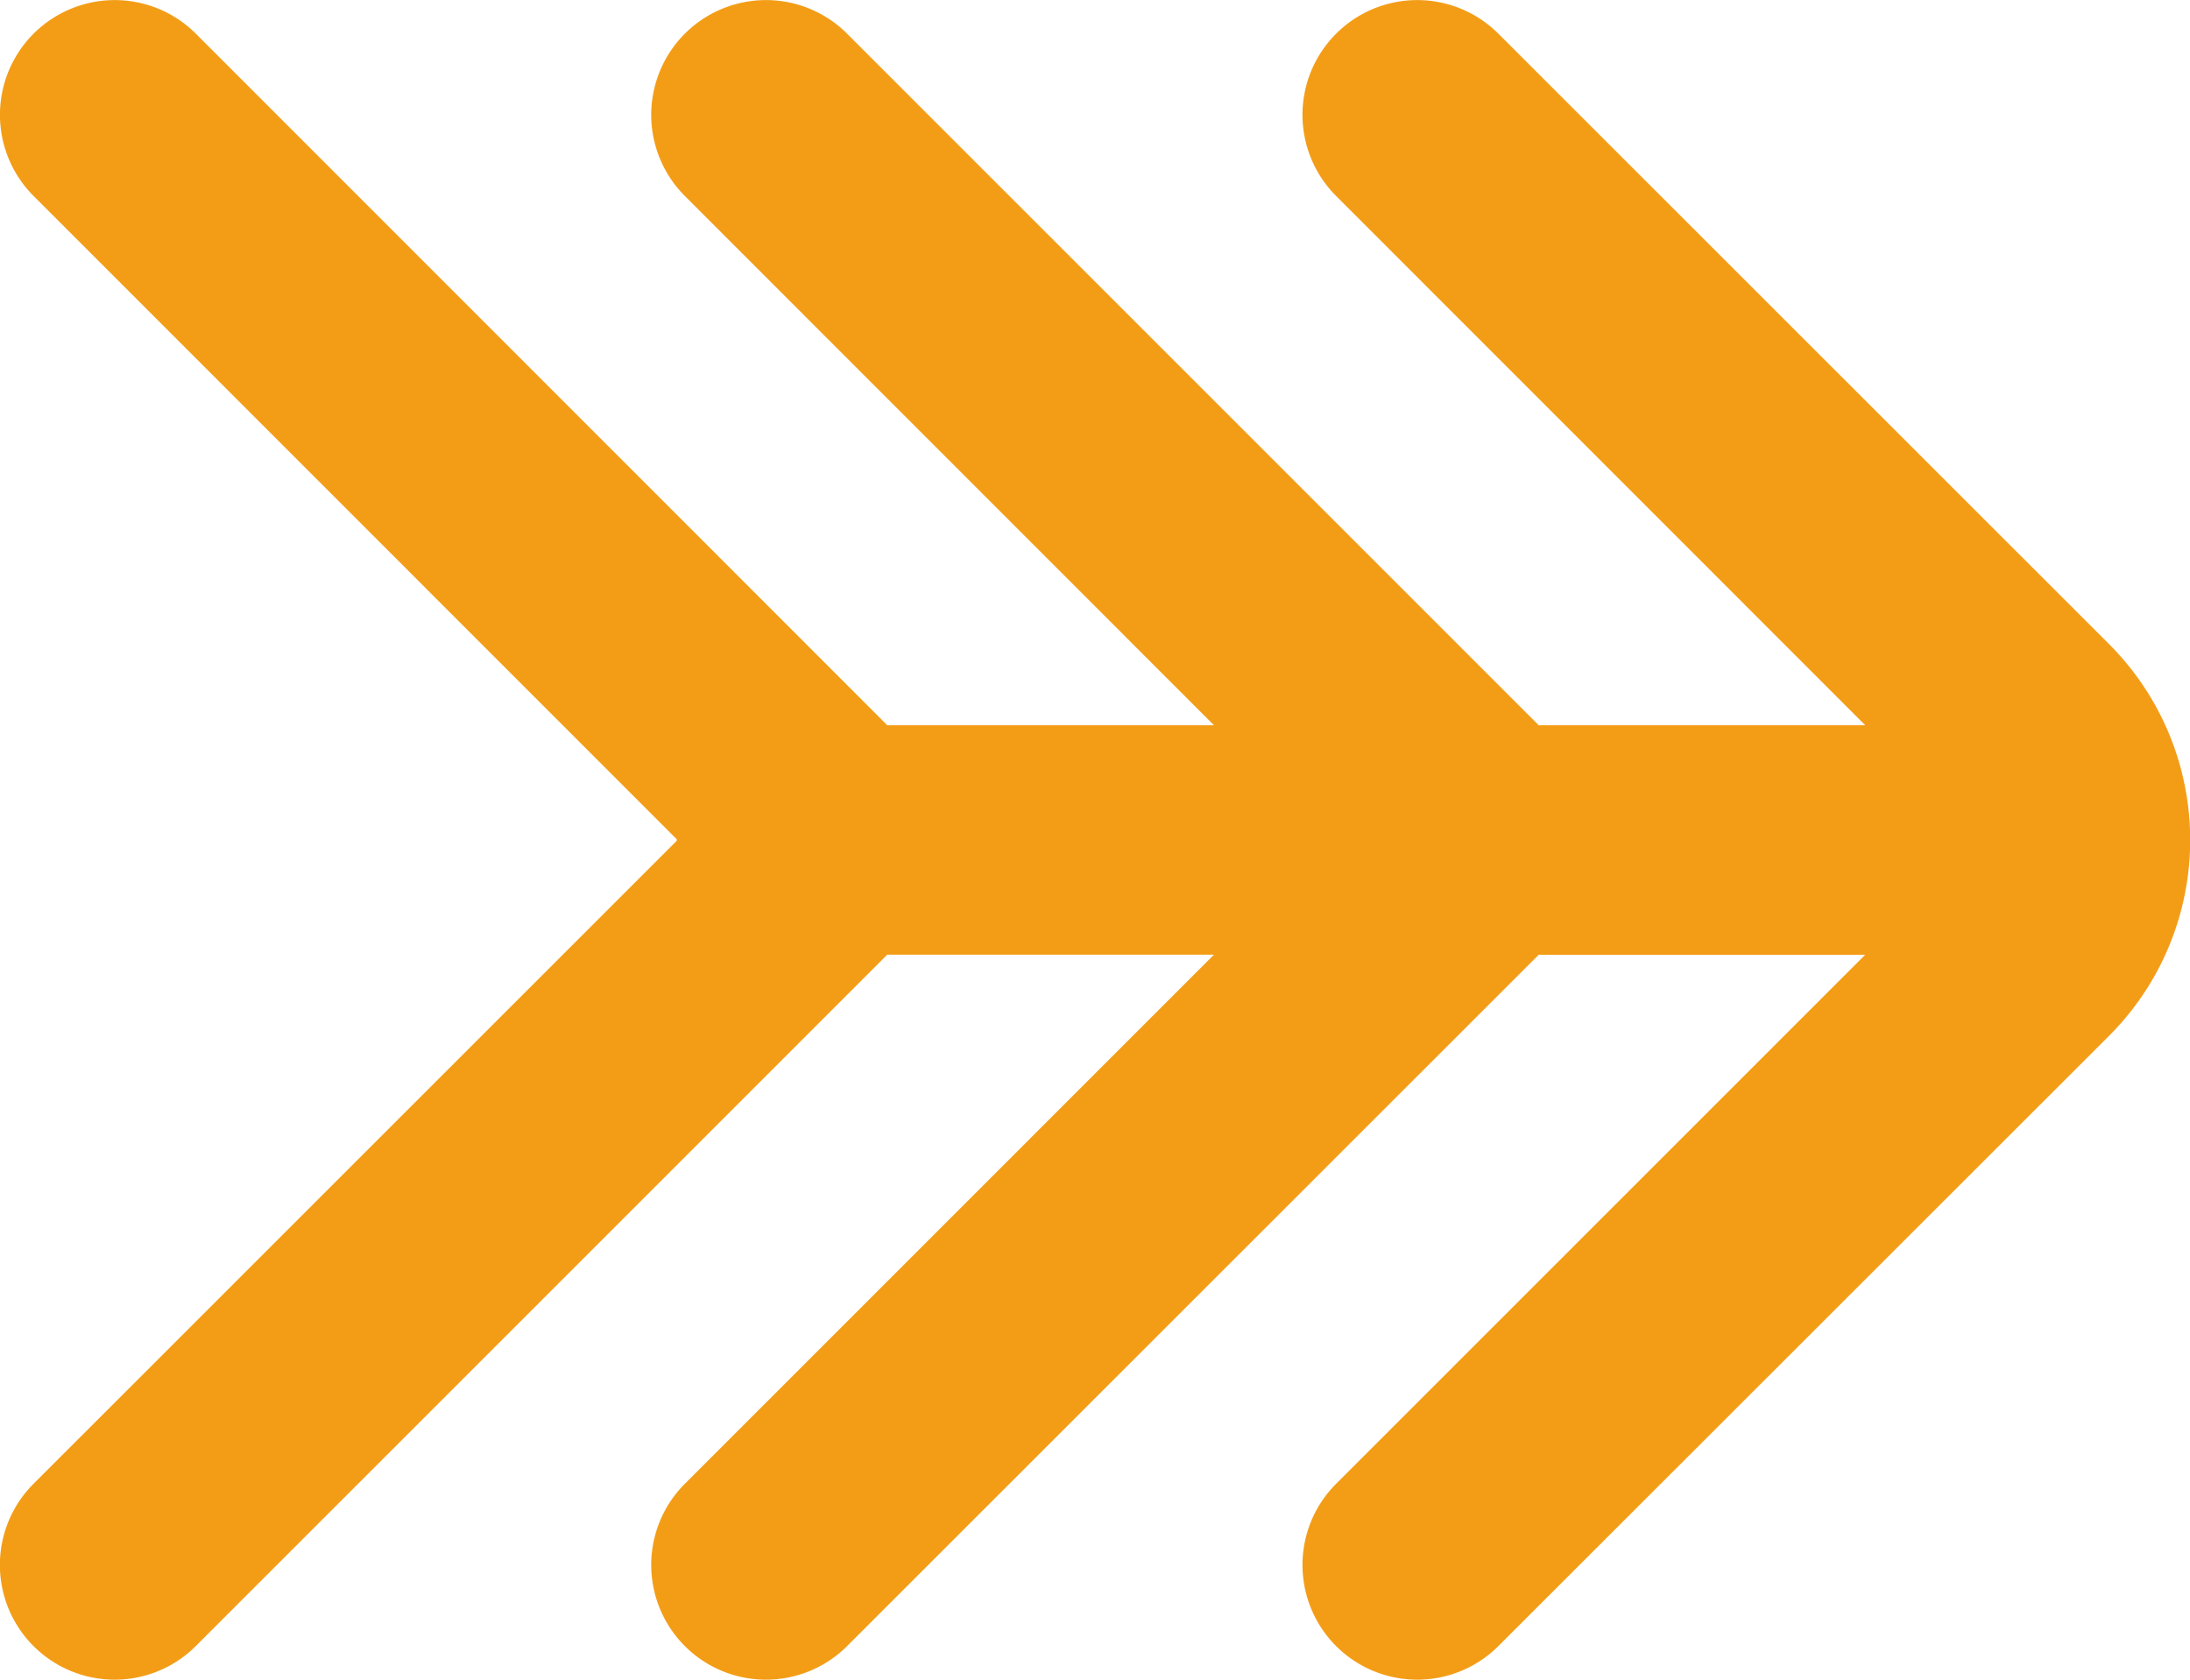
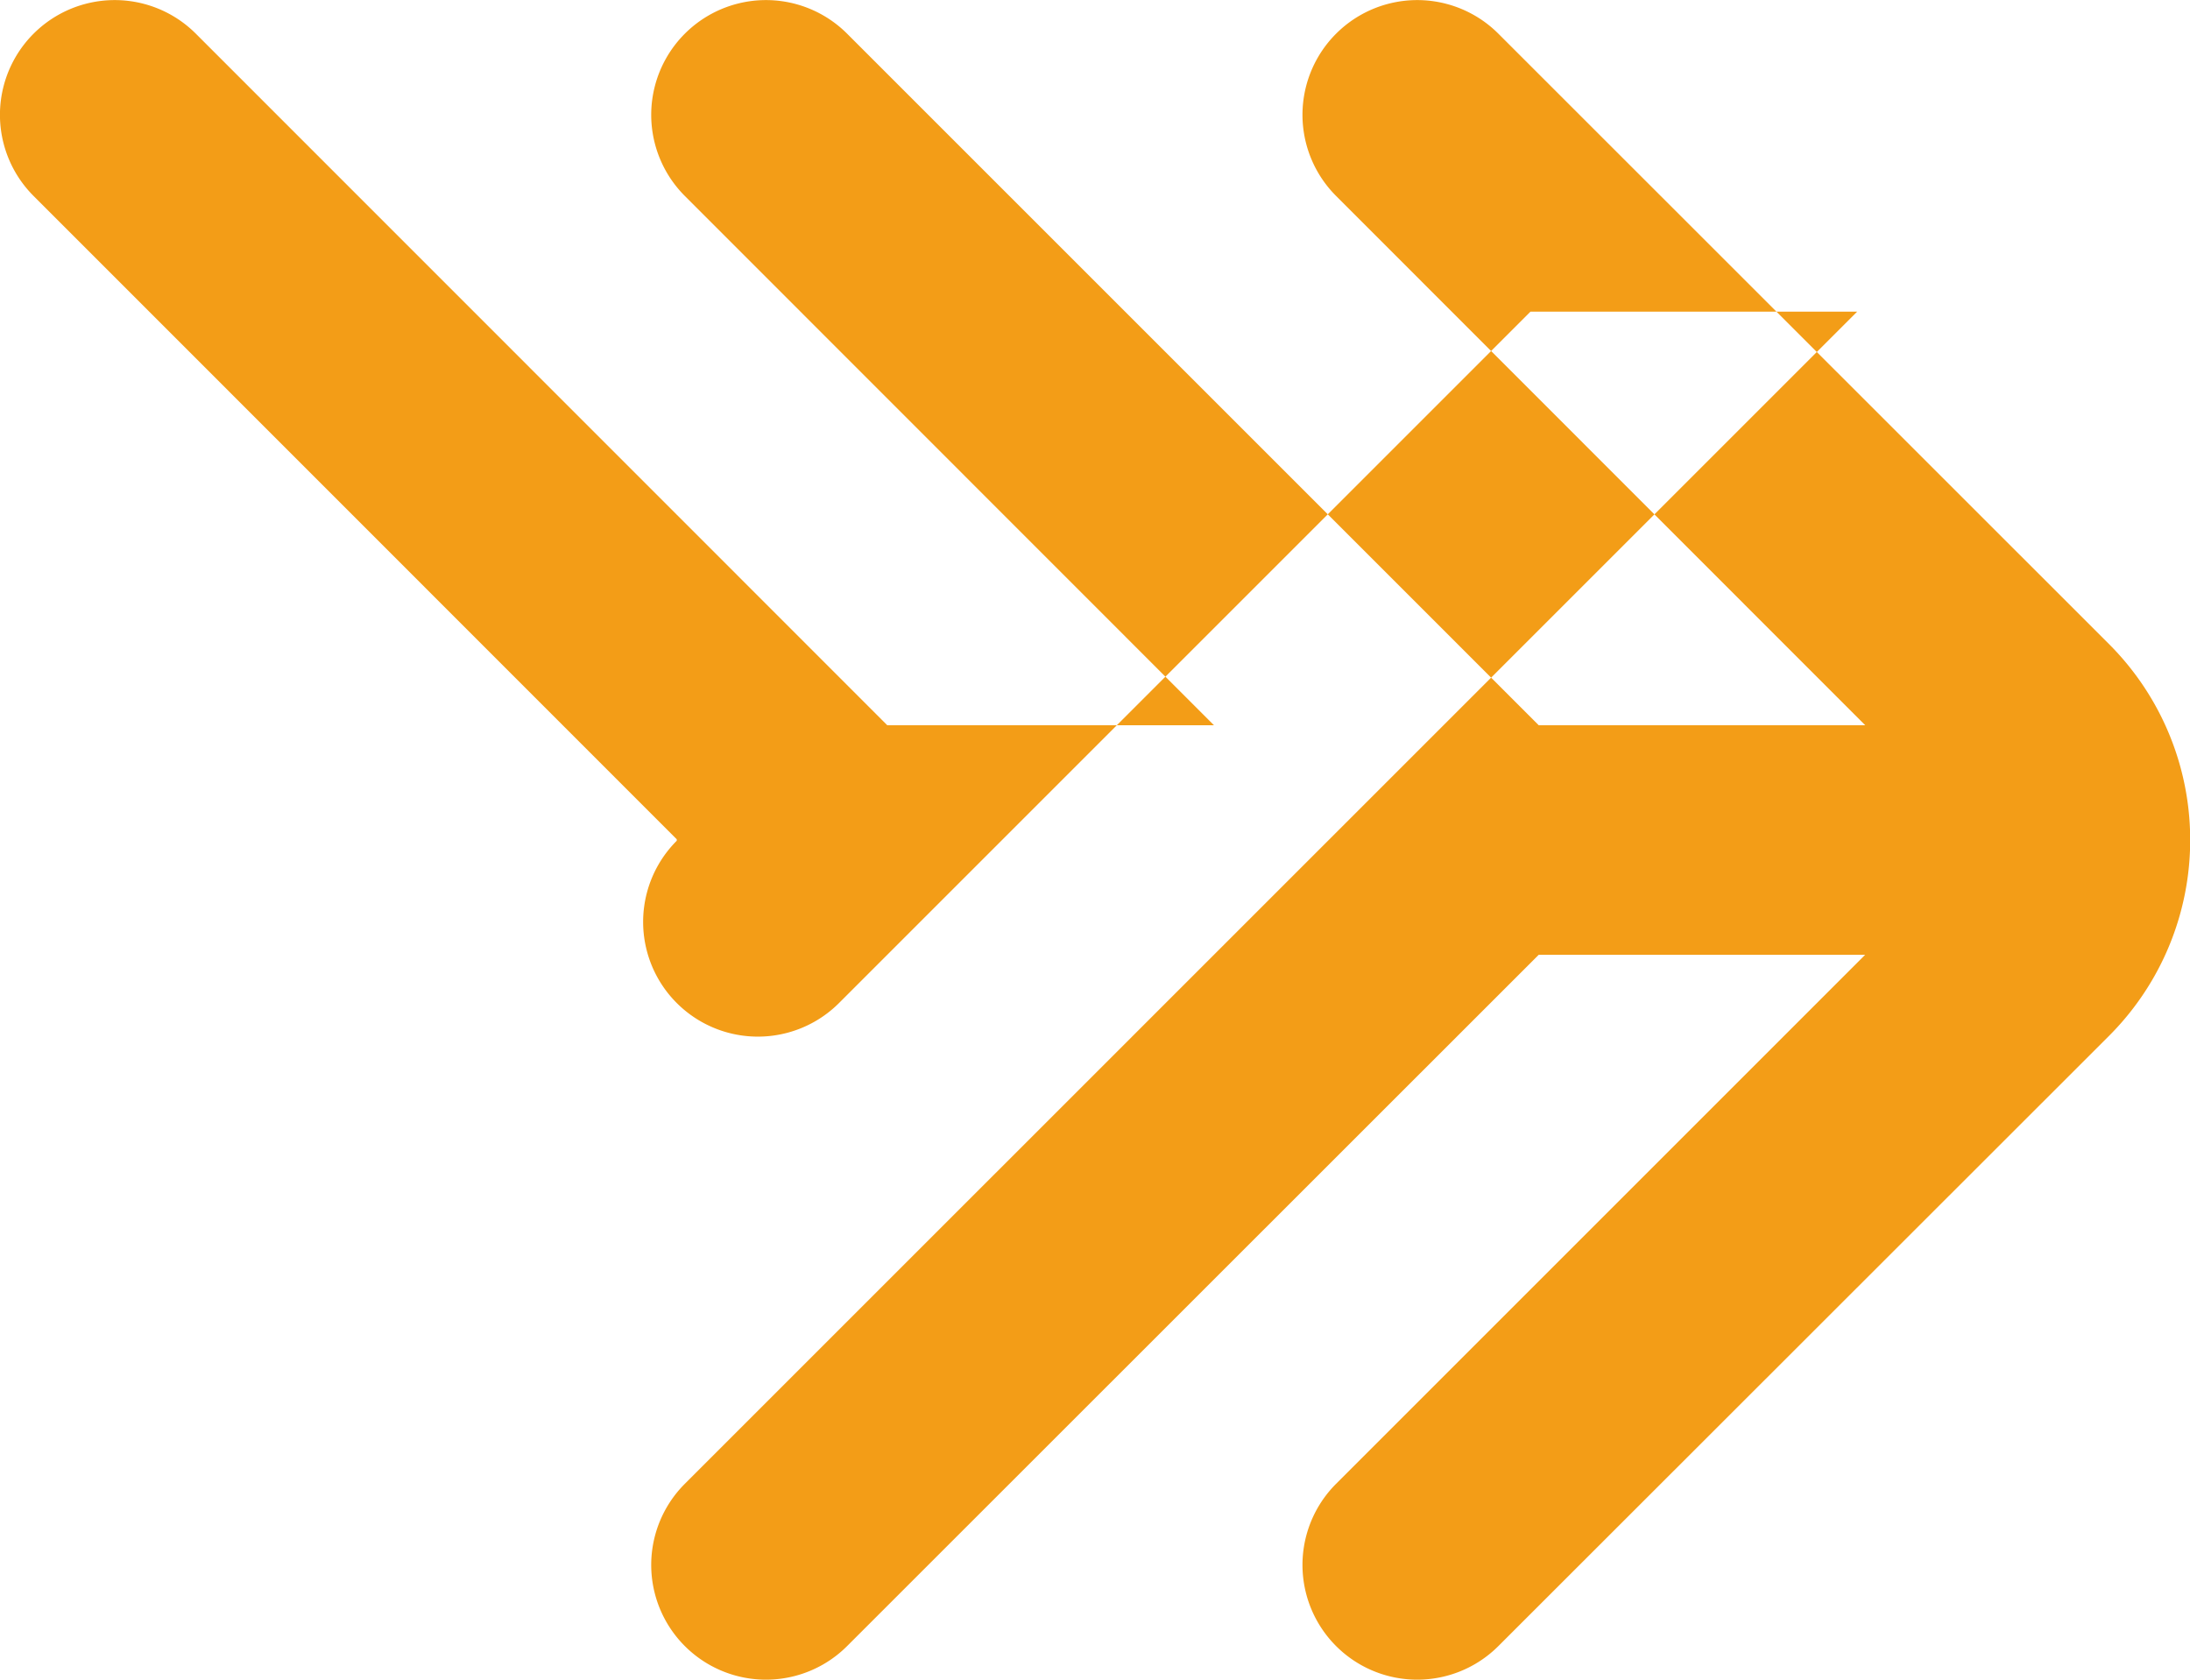
<svg xmlns="http://www.w3.org/2000/svg" width="33.859" height="25.974" viewBox="0 0 33.859 25.974">
-   <path id="Tracciato_125" data-name="Tracciato 125" d="M63.859,57.338a1.774,1.774,0,0,0-2.509,2.509l8.181,8.184H64.483L53.79,57.338a1.774,1.774,0,0,0-2.509,2.509l8.181,8.184H54.411L43.721,57.338a1.774,1.774,0,0,0-2.509,2.509l9.944,9.947v.023L41.211,79.76a1.774,1.774,0,0,0,2.509,2.509l10.69-10.69h5.051L51.281,79.76a1.774,1.774,0,1,0,2.509,2.509L64.483,71.58H69.53L61.35,79.76a1.774,1.774,0,1,0,2.509,2.509L73.3,72.834a4.283,4.283,0,0,0,0-6.058Z" transform="translate(-40.693 -56.817)" fill="#f39d17" />
+   <path id="Tracciato_125" data-name="Tracciato 125" d="M63.859,57.338a1.774,1.774,0,0,0-2.509,2.509l8.181,8.184H64.483L53.79,57.338a1.774,1.774,0,0,0-2.509,2.509l8.181,8.184H54.411L43.721,57.338a1.774,1.774,0,0,0-2.509,2.509l9.944,9.947v.023a1.774,1.774,0,0,0,2.509,2.509l10.69-10.69h5.051L51.281,79.76a1.774,1.774,0,1,0,2.509,2.509L64.483,71.58H69.53L61.35,79.76a1.774,1.774,0,1,0,2.509,2.509L73.3,72.834a4.283,4.283,0,0,0,0-6.058Z" transform="translate(-40.693 -56.817)" fill="#f39d17" />
</svg>